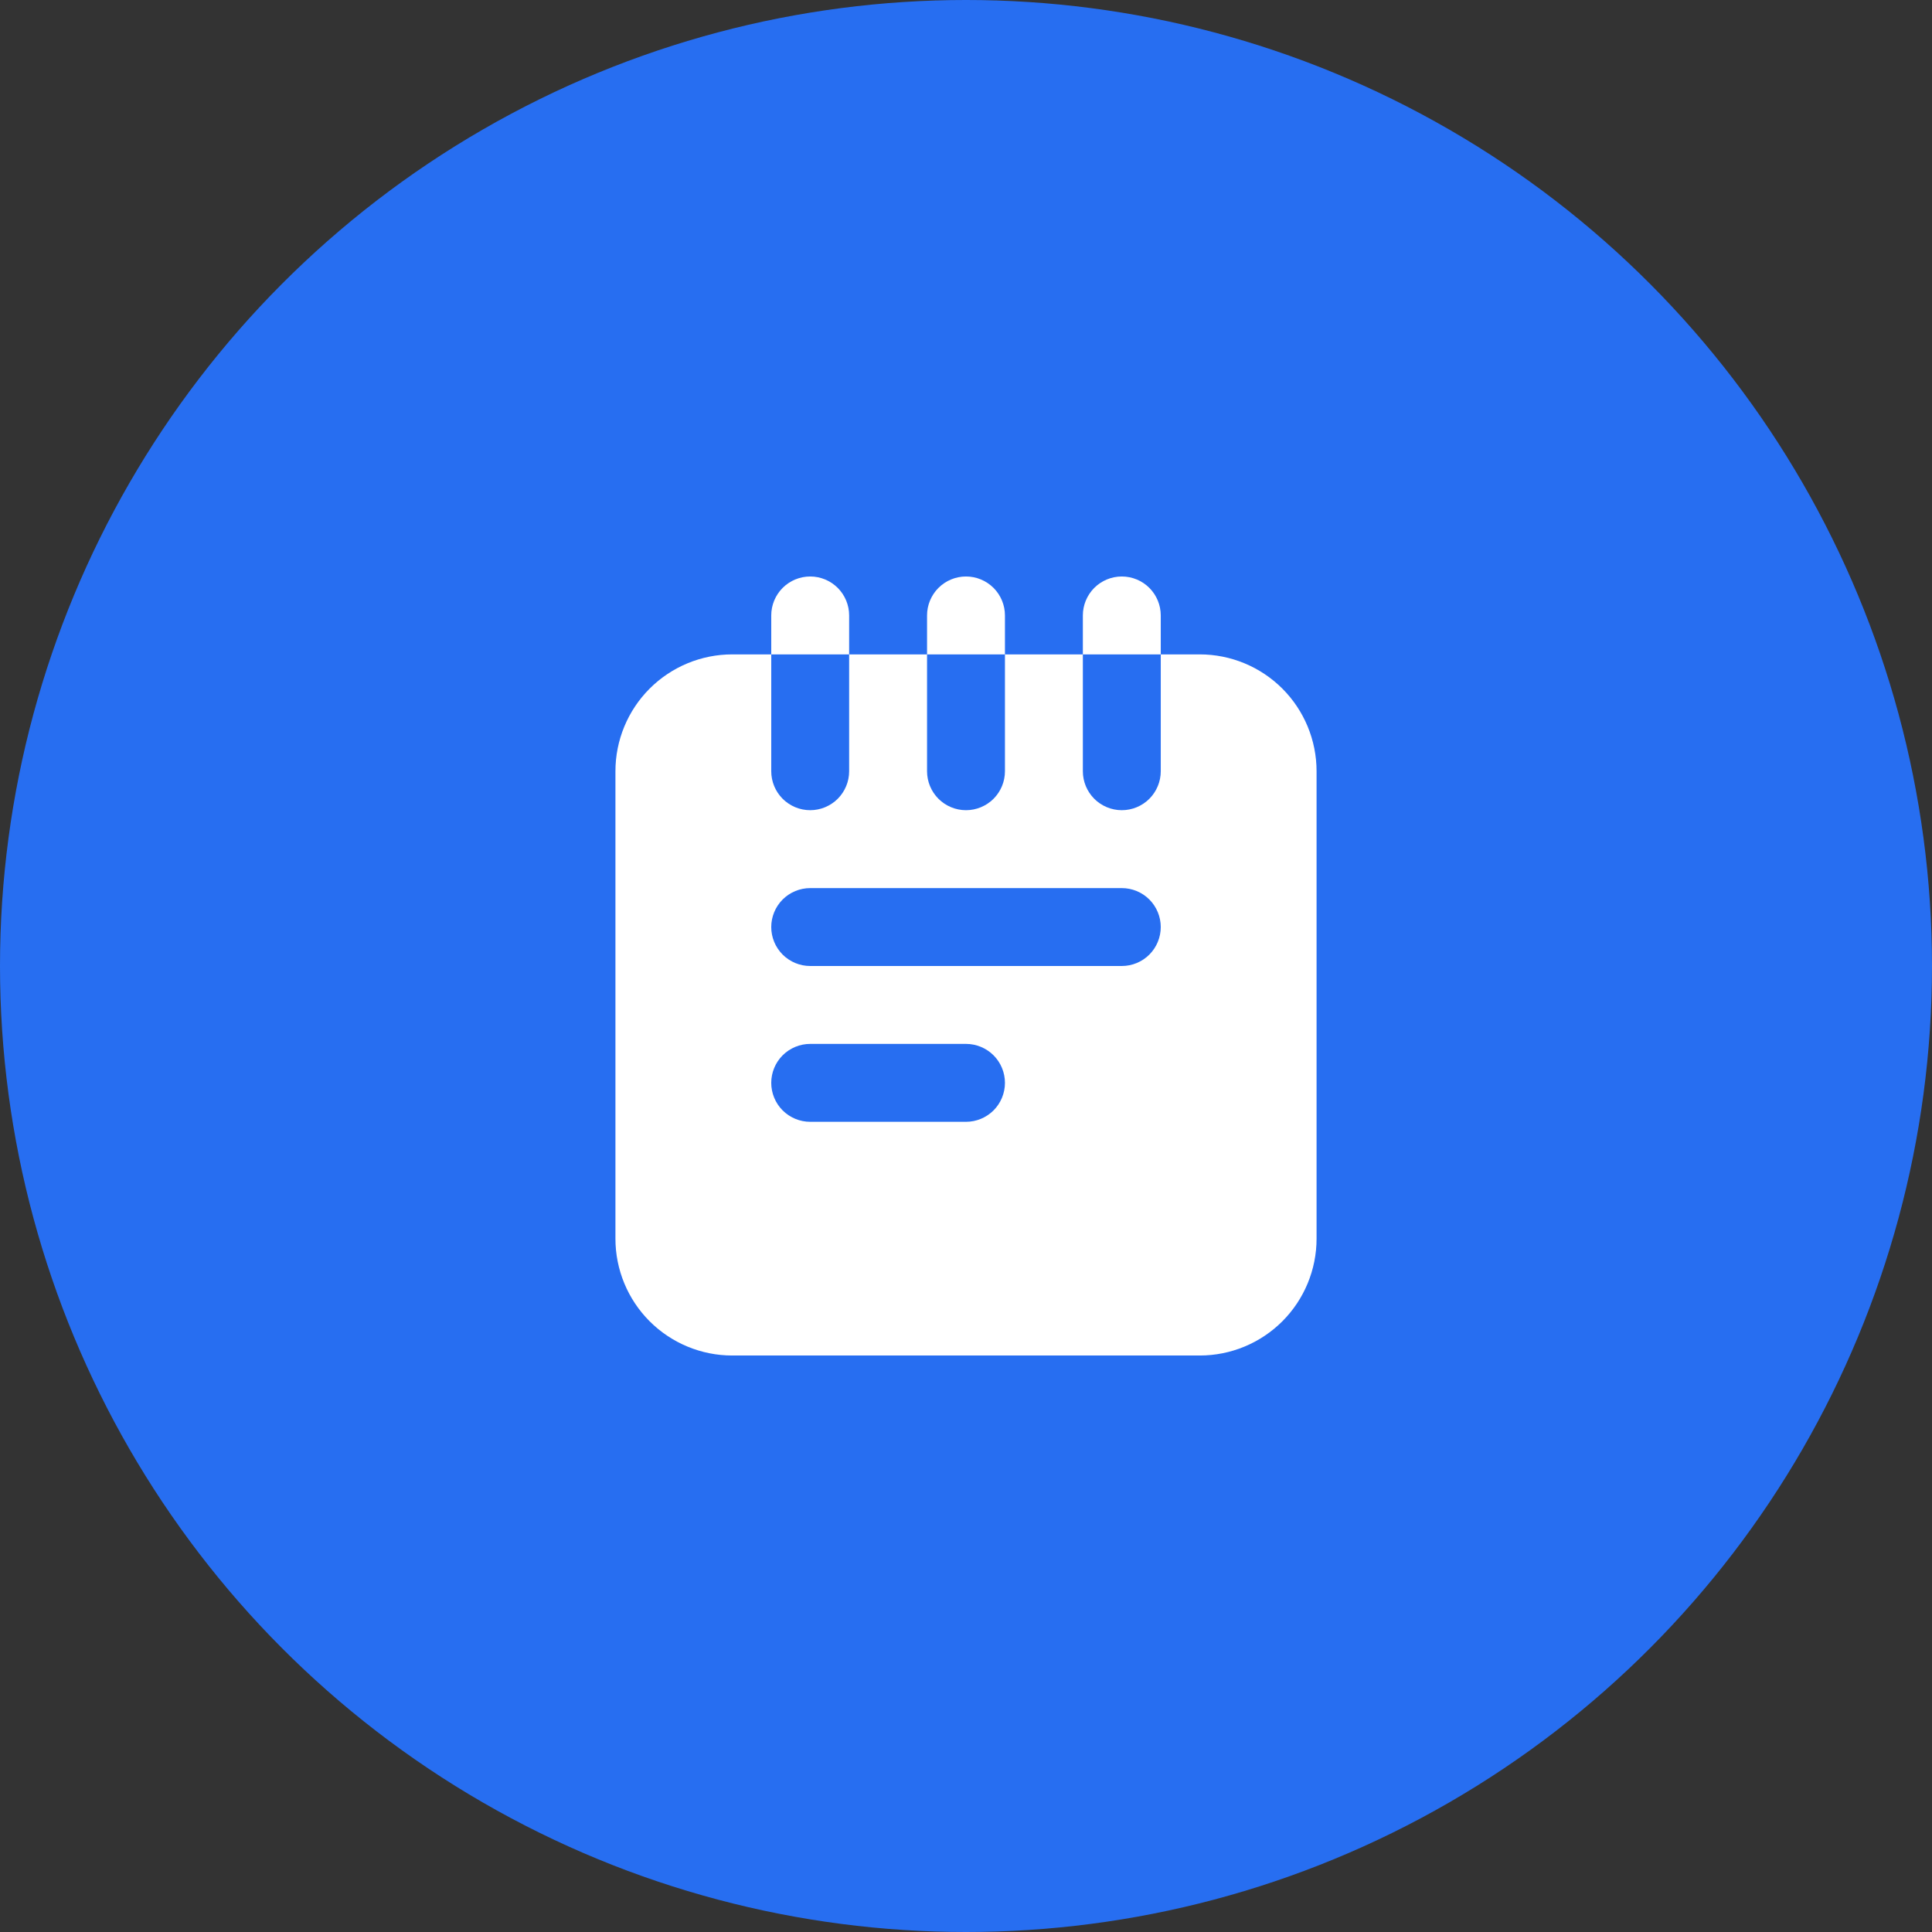
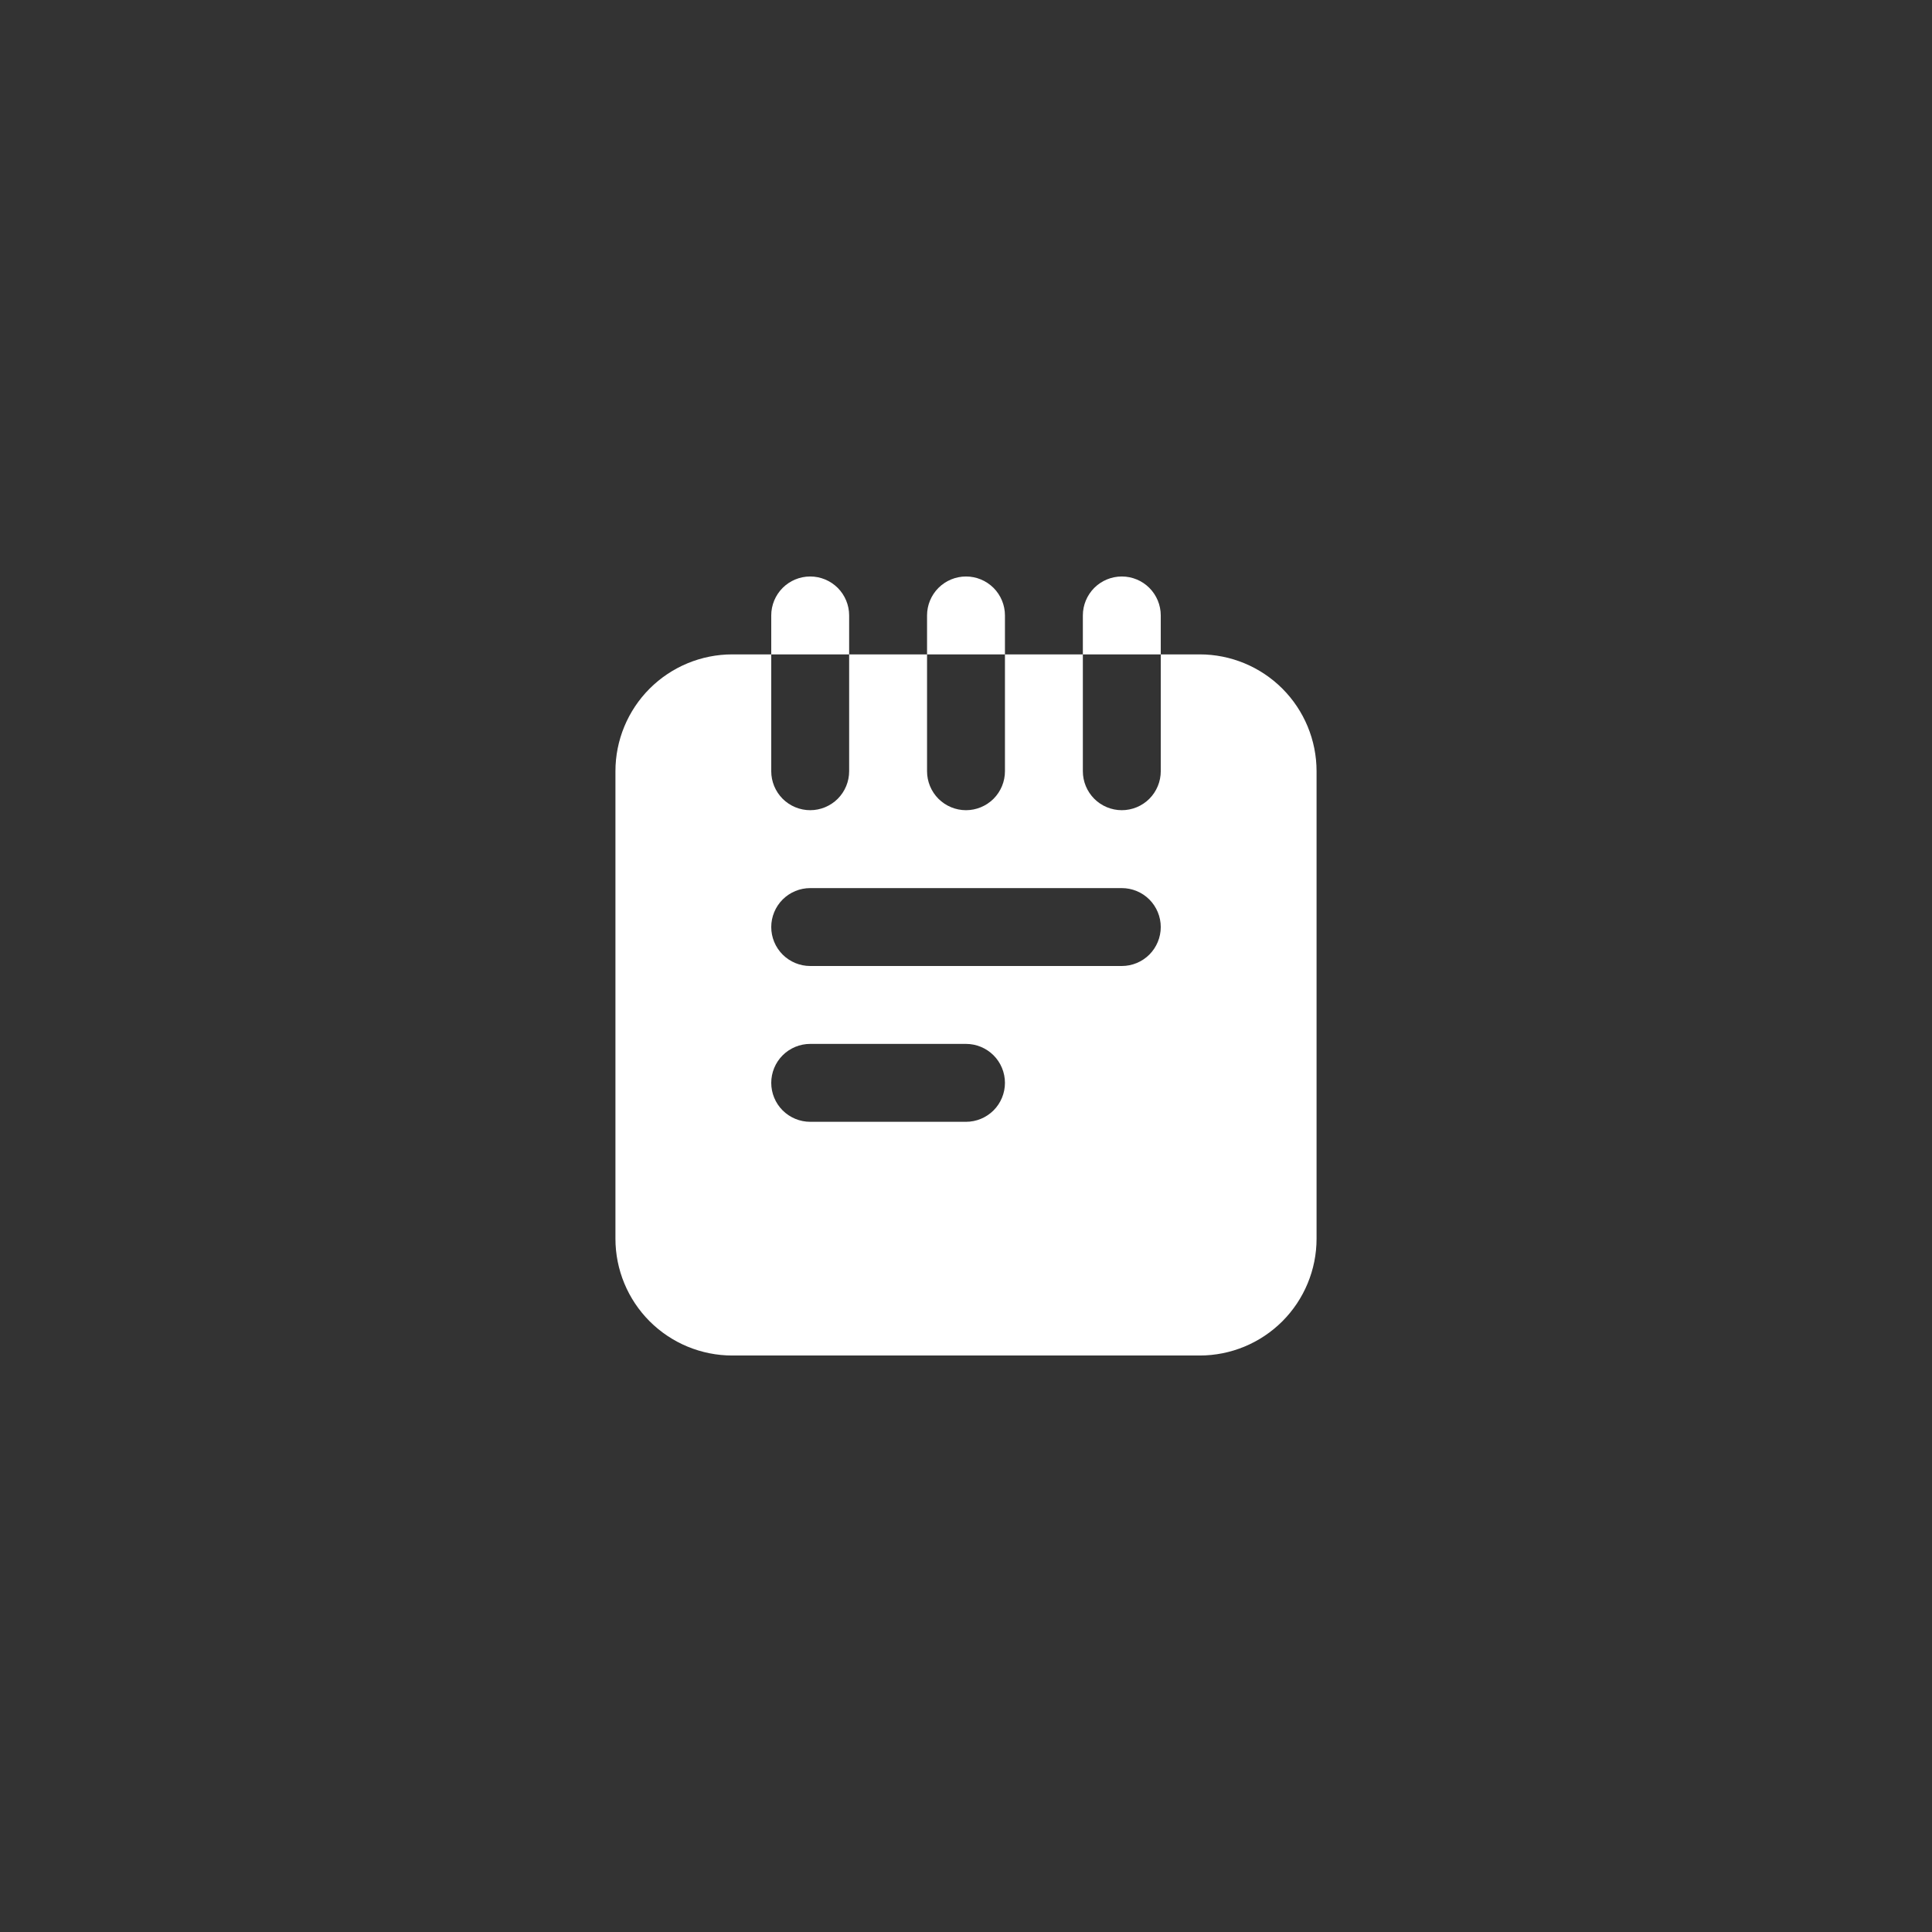
<svg xmlns="http://www.w3.org/2000/svg" fill="none" viewBox="0 0 62 62" height="62" width="62">
  <rect x="0" y="0" width="62" height="62" fill="#333333" stroke="none" />
-   <circle fill="#276EF1" r="31" cy="31" cx="31" />
-   <path fill="white" d="M27.25 19.75C27.25 19.419 27.118 19.101 26.884 18.866C26.649 18.632 26.331 18.5 26 18.5C25.669 18.5 25.351 18.632 25.116 18.866C24.882 19.101 24.75 19.419 24.75 19.75V21H23.5C22.505 21 21.552 21.395 20.848 22.098C20.145 22.802 19.75 23.755 19.75 24.75V39.75C19.75 40.745 20.145 41.698 20.848 42.402C21.552 43.105 22.505 43.5 23.5 43.5H38.5C39.495 43.5 40.448 43.105 41.152 42.402C41.855 41.698 42.25 40.745 42.25 39.75V24.75C42.25 23.755 41.855 22.802 41.152 22.098C40.448 21.395 39.495 21 38.5 21H37.25V19.75C37.25 19.419 37.118 19.101 36.884 18.866C36.65 18.632 36.331 18.5 36 18.5C35.669 18.5 35.35 18.632 35.116 18.866C34.882 19.101 34.75 19.419 34.75 19.75V21H32.25V19.75C32.25 19.419 32.118 19.101 31.884 18.866C31.649 18.632 31.331 18.5 31 18.5C30.669 18.5 30.351 18.632 30.116 18.866C29.882 19.101 29.75 19.419 29.75 19.75V21H27.25V19.75ZM29.75 21V24.75C29.75 25.081 29.882 25.399 30.116 25.634C30.351 25.868 30.669 26 31 26C31.331 26 31.649 25.868 31.884 25.634C32.118 25.399 32.25 25.081 32.25 24.75V21H29.75ZM34.75 21H37.25V24.75C37.25 25.081 37.118 25.399 36.884 25.634C36.65 25.868 36.331 26 36 26C35.669 26 35.35 25.868 35.116 25.634C34.882 25.399 34.75 25.081 34.75 24.75V21ZM27.25 21V24.75C27.25 25.081 27.118 25.399 26.884 25.634C26.649 25.868 26.331 26 26 26C25.669 26 25.351 25.868 25.116 25.634C24.882 25.399 24.75 25.081 24.75 24.75V21H27.25ZM26 28.5C25.669 28.5 25.351 28.632 25.116 28.866C24.882 29.101 24.75 29.419 24.75 29.75C24.75 30.081 24.882 30.399 25.116 30.634C25.351 30.868 25.669 31 26 31H36C36.331 31 36.65 30.868 36.884 30.634C37.118 30.399 37.25 30.081 37.25 29.75C37.25 29.419 37.118 29.101 36.884 28.866C36.65 28.632 36.331 28.5 36 28.5H26ZM26 33.5C25.669 33.5 25.351 33.632 25.116 33.866C24.882 34.1 24.75 34.419 24.75 34.75C24.75 35.081 24.882 35.4 25.116 35.634C25.351 35.868 25.669 36 26 36H31C31.331 36 31.649 35.868 31.884 35.634C32.118 35.4 32.25 35.081 32.25 34.75C32.25 34.419 32.118 34.1 31.884 33.866C31.649 33.632 31.331 33.5 31 33.5H26Z" clip-rule="evenodd" fill-rule="evenodd" />
+   <path fill="white" d="M27.25 19.75C27.25 19.419 27.118 19.101 26.884 18.866C26.649 18.632 26.331 18.5 26 18.5C25.669 18.5 25.351 18.632 25.116 18.866C24.882 19.101 24.75 19.419 24.75 19.75V21H23.5C22.505 21 21.552 21.395 20.848 22.098C20.145 22.802 19.75 23.755 19.75 24.75V39.75C19.75 40.745 20.145 41.698 20.848 42.402C21.552 43.105 22.505 43.5 23.5 43.5H38.5C39.495 43.5 40.448 43.105 41.152 42.402C41.855 41.698 42.25 40.745 42.25 39.75V24.75C42.25 23.755 41.855 22.802 41.152 22.098C40.448 21.395 39.495 21 38.5 21H37.25V19.75C37.25 19.419 37.118 19.101 36.884 18.866C36.65 18.632 36.331 18.5 36 18.5C35.669 18.5 35.35 18.632 35.116 18.866C34.882 19.101 34.75 19.419 34.75 19.75V21H32.25V19.75C32.25 19.419 32.118 19.101 31.884 18.866C31.649 18.632 31.331 18.5 31 18.5C30.669 18.5 30.351 18.632 30.116 18.866C29.882 19.101 29.75 19.419 29.75 19.75V21H27.25V19.75ZM29.75 21V24.75C29.75 25.081 29.882 25.399 30.116 25.634C30.351 25.868 30.669 26 31 26C31.331 26 31.649 25.868 31.884 25.634C32.118 25.399 32.25 25.081 32.25 24.75V21H29.75ZM34.75 21H37.25V24.75C37.25 25.081 37.118 25.399 36.884 25.634C36.65 25.868 36.331 26 36 26C35.669 26 35.35 25.868 35.116 25.634C34.882 25.399 34.75 25.081 34.75 24.75V21ZM27.25 21V24.75C27.25 25.081 27.118 25.399 26.884 25.634C26.649 25.868 26.331 26 26 26C25.669 26 25.351 25.868 25.116 25.634C24.882 25.399 24.75 25.081 24.75 24.75V21H27.25ZM26 28.5C25.669 28.5 25.351 28.632 25.116 28.866C24.882 29.101 24.75 29.419 24.75 29.75C24.75 30.081 24.882 30.399 25.116 30.634C25.351 30.868 25.669 31 26 31H36C36.331 31 36.65 30.868 36.884 30.634C37.118 30.399 37.25 30.081 37.25 29.75C37.25 29.419 37.118 29.101 36.884 28.866C36.65 28.632 36.331 28.5 36 28.5H26M26 33.5C25.669 33.5 25.351 33.632 25.116 33.866C24.882 34.1 24.75 34.419 24.75 34.75C24.75 35.081 24.882 35.4 25.116 35.634C25.351 35.868 25.669 36 26 36H31C31.331 36 31.649 35.868 31.884 35.634C32.118 35.4 32.25 35.081 32.25 34.75C32.25 34.419 32.118 34.1 31.884 33.866C31.649 33.632 31.331 33.5 31 33.5H26Z" clip-rule="evenodd" fill-rule="evenodd" />
</svg>